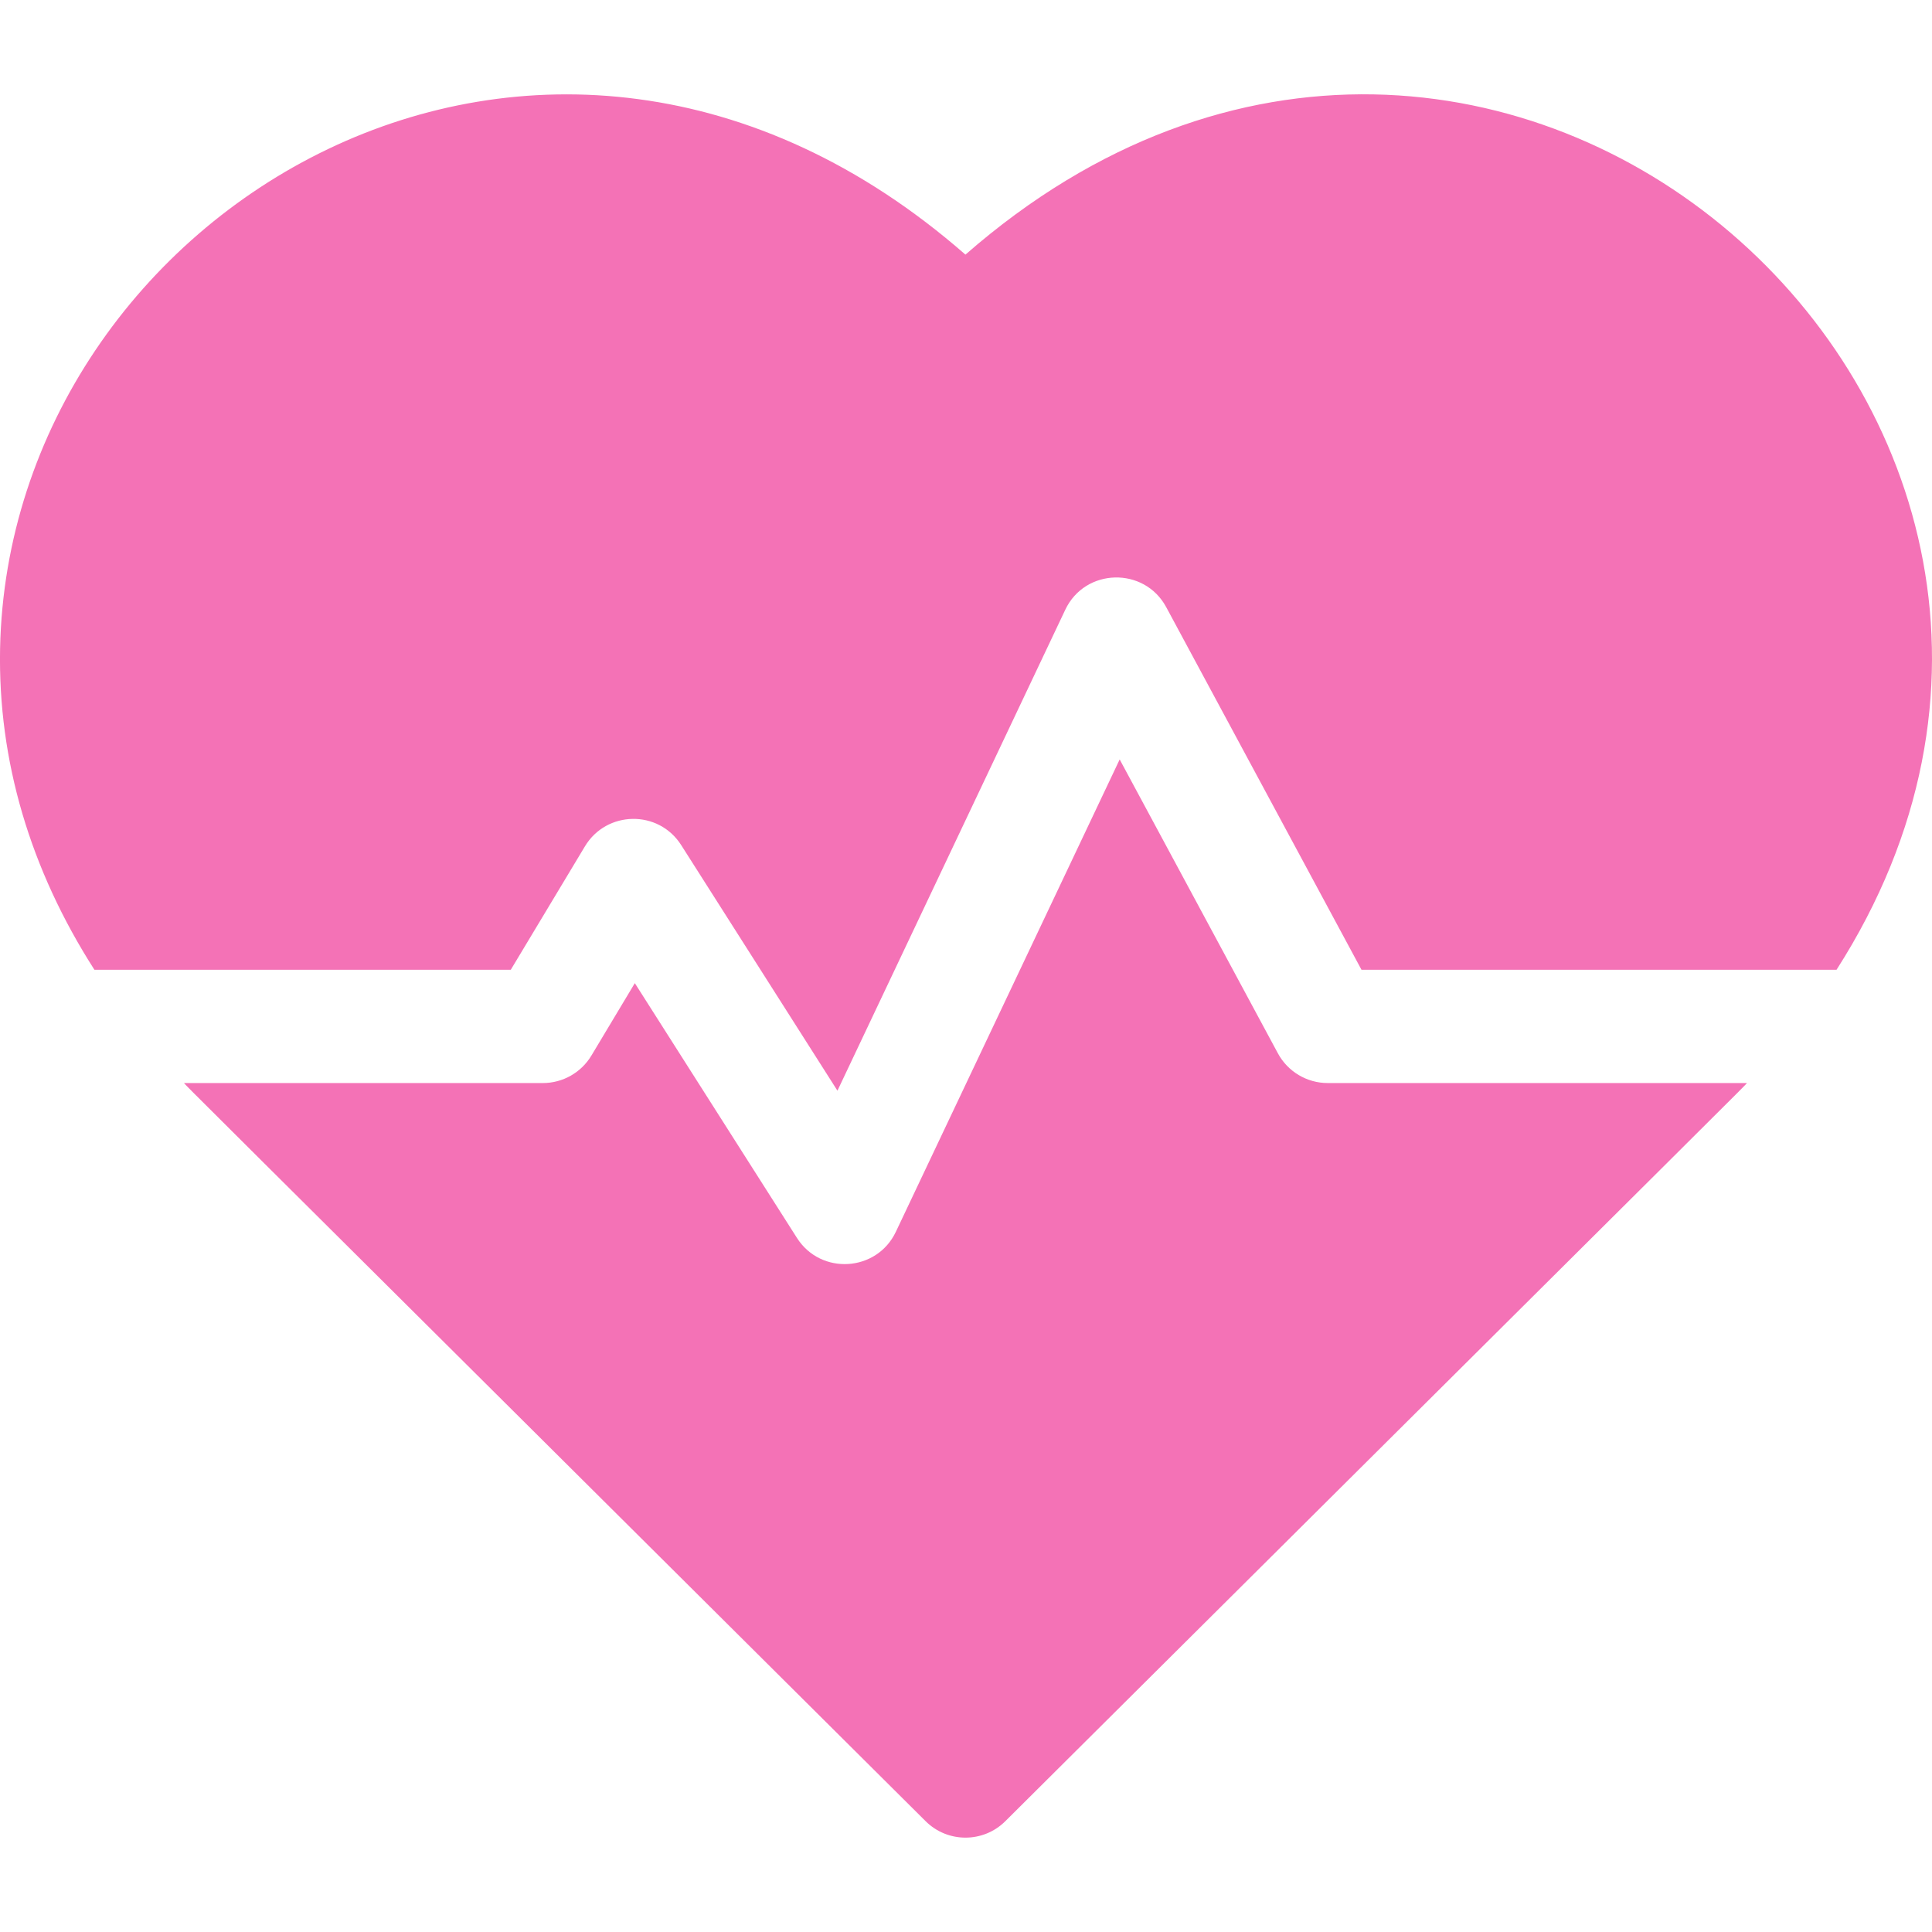
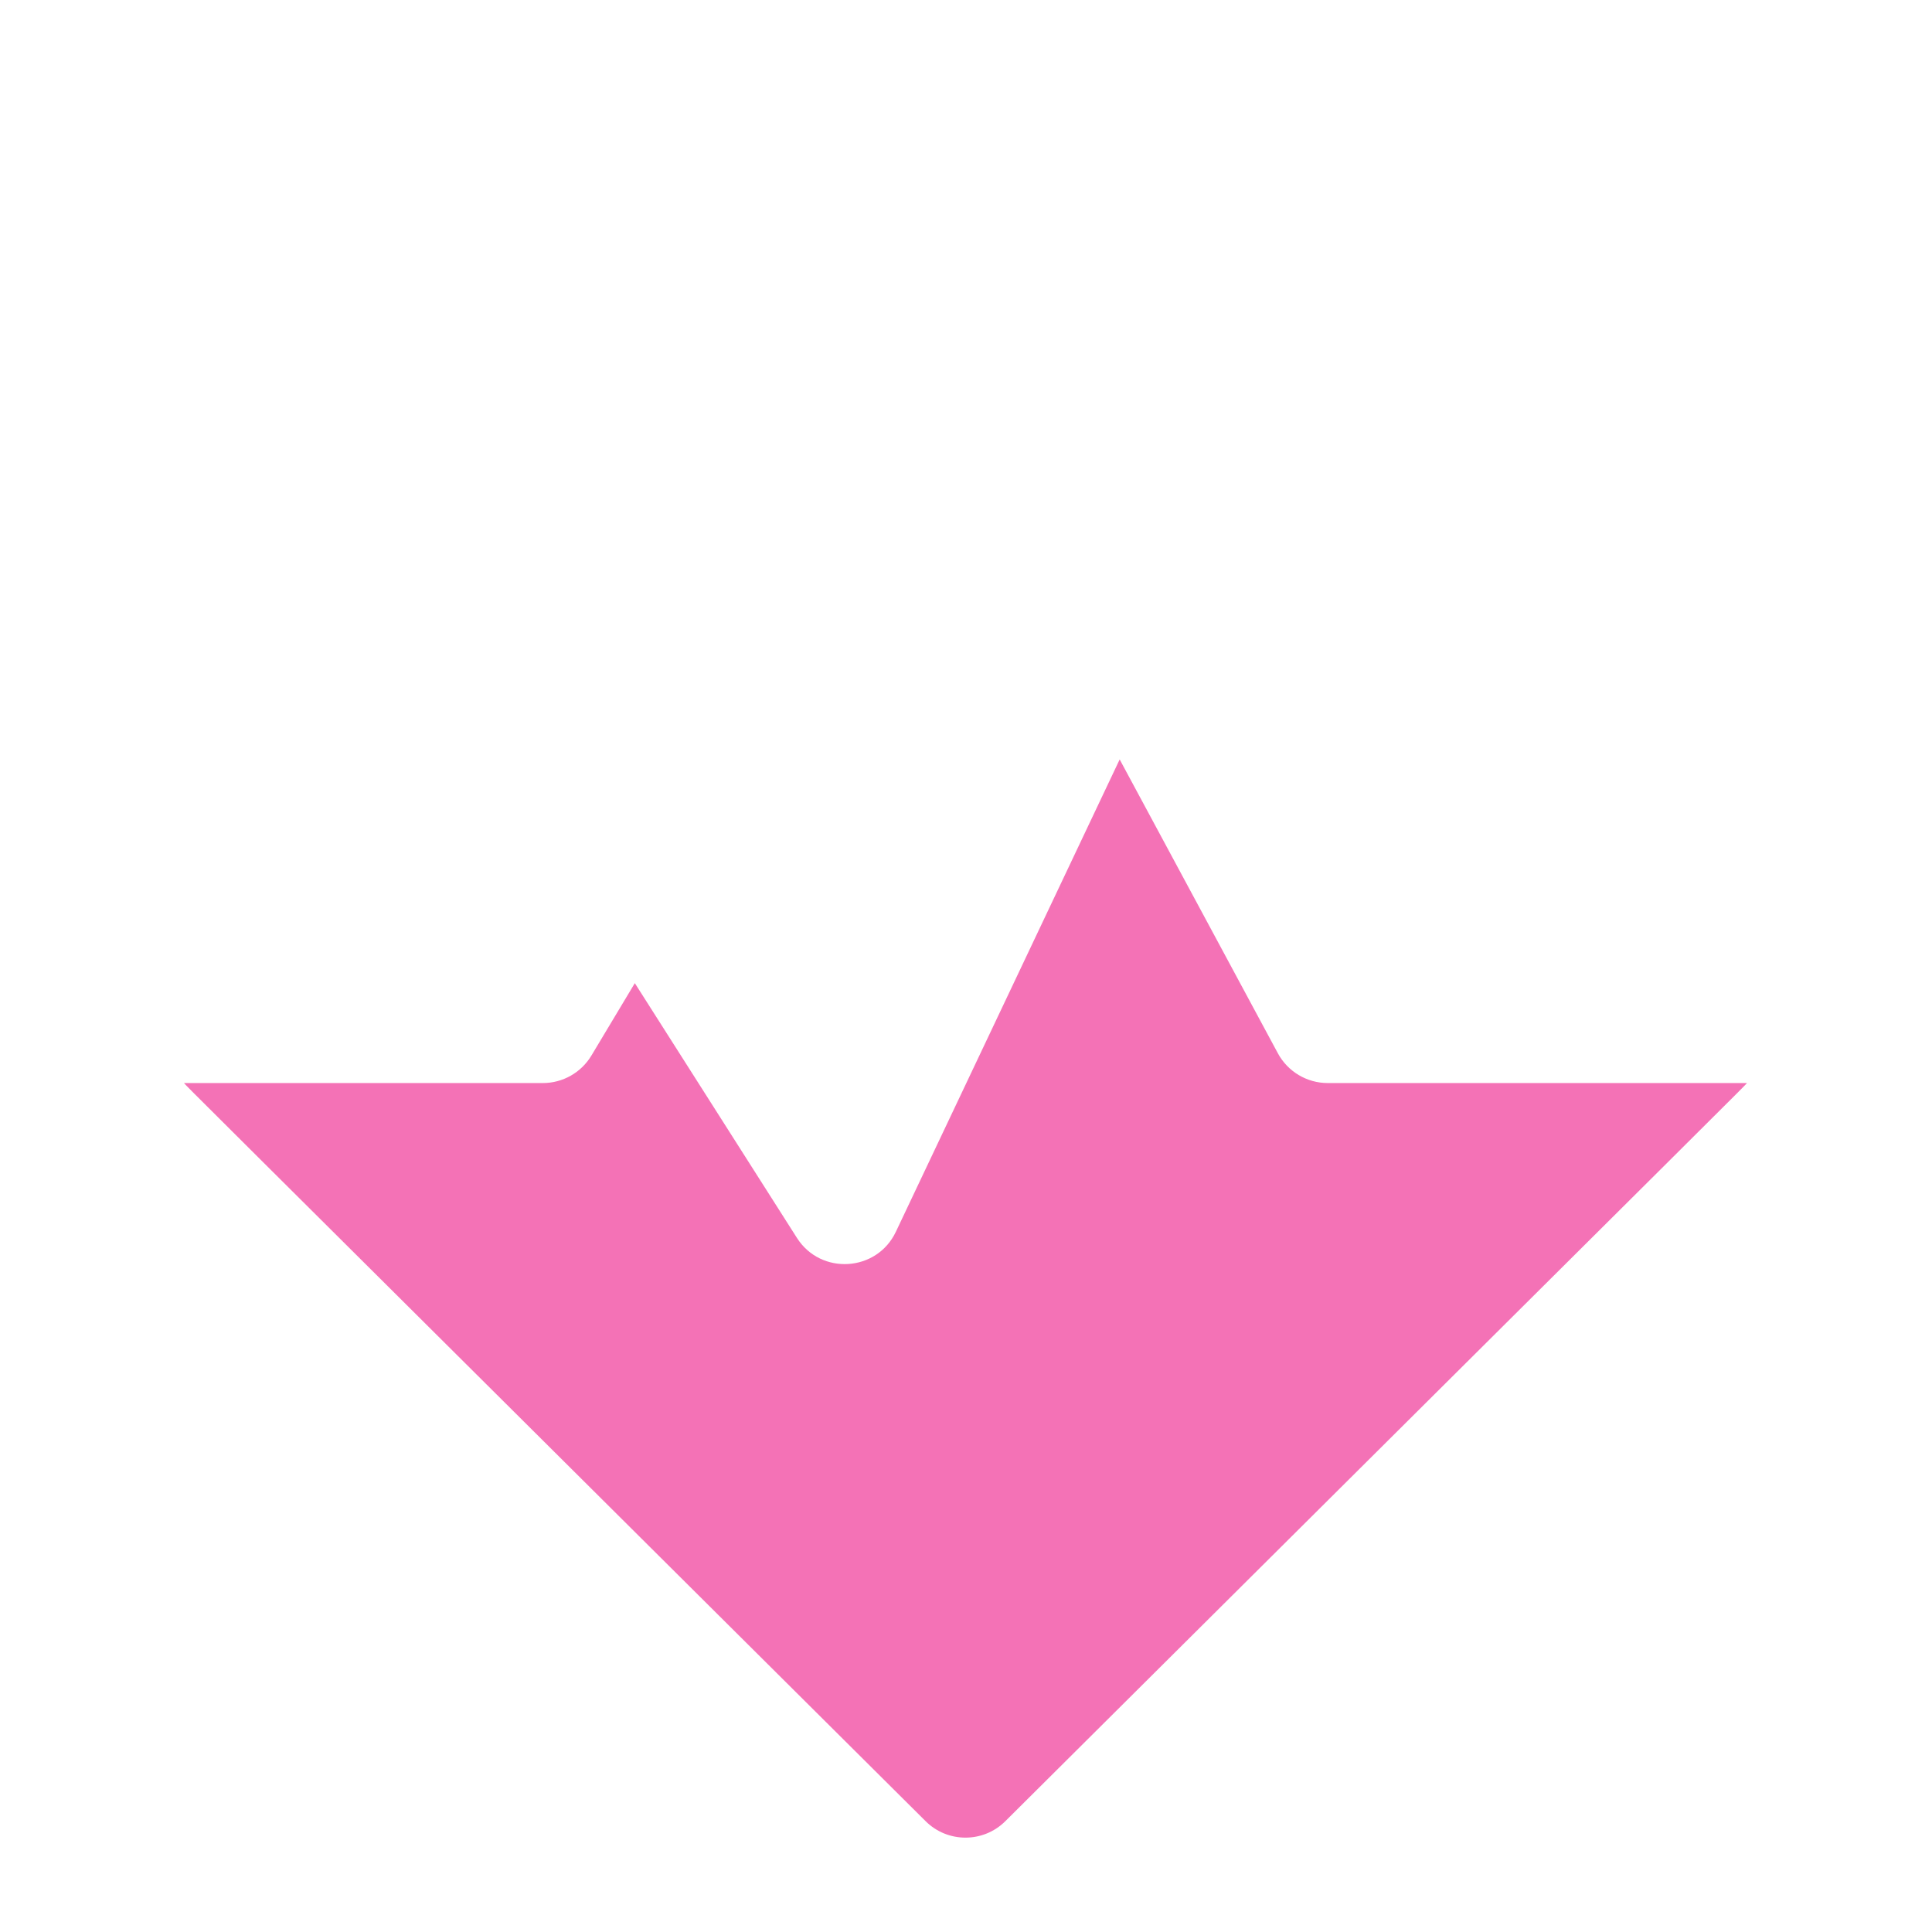
<svg xmlns="http://www.w3.org/2000/svg" width="24" height="24" viewBox="0 0 24 24" fill="none" style="width: 24px; height: 24px; position: relative;" preserveAspectRatio="xMidYMid meet">
-   <path d="M11.993 3.163C6.762 -1.412 0.11 2.608 0.001 8.058C-0.026 9.447 0.374 10.8 1.173 12.047H6.345L7.266 10.514C7.533 10.069 8.179 10.054 8.462 10.498L10.403 13.549L13.233 7.575C13.479 7.054 14.215 7.037 14.487 7.542L16.913 12.047H22.814C27.185 5.215 18.546 -2.568 11.993 3.163Z" fill="#F472B6" />
  <path d="M15.874 13.084L13.909 9.434L11.129 15.301C10.893 15.801 10.197 15.844 9.9 15.378L7.886 12.213L7.347 13.112C7.22 13.324 6.991 13.454 6.744 13.454H2.285C2.425 13.6 1.68 12.857 11.498 22.623C11.772 22.896 12.215 22.896 12.489 22.623C22.156 13.007 21.562 13.6 21.702 13.454H16.493C16.235 13.454 15.997 13.312 15.874 13.084Z" fill="#F472B6" />
</svg>